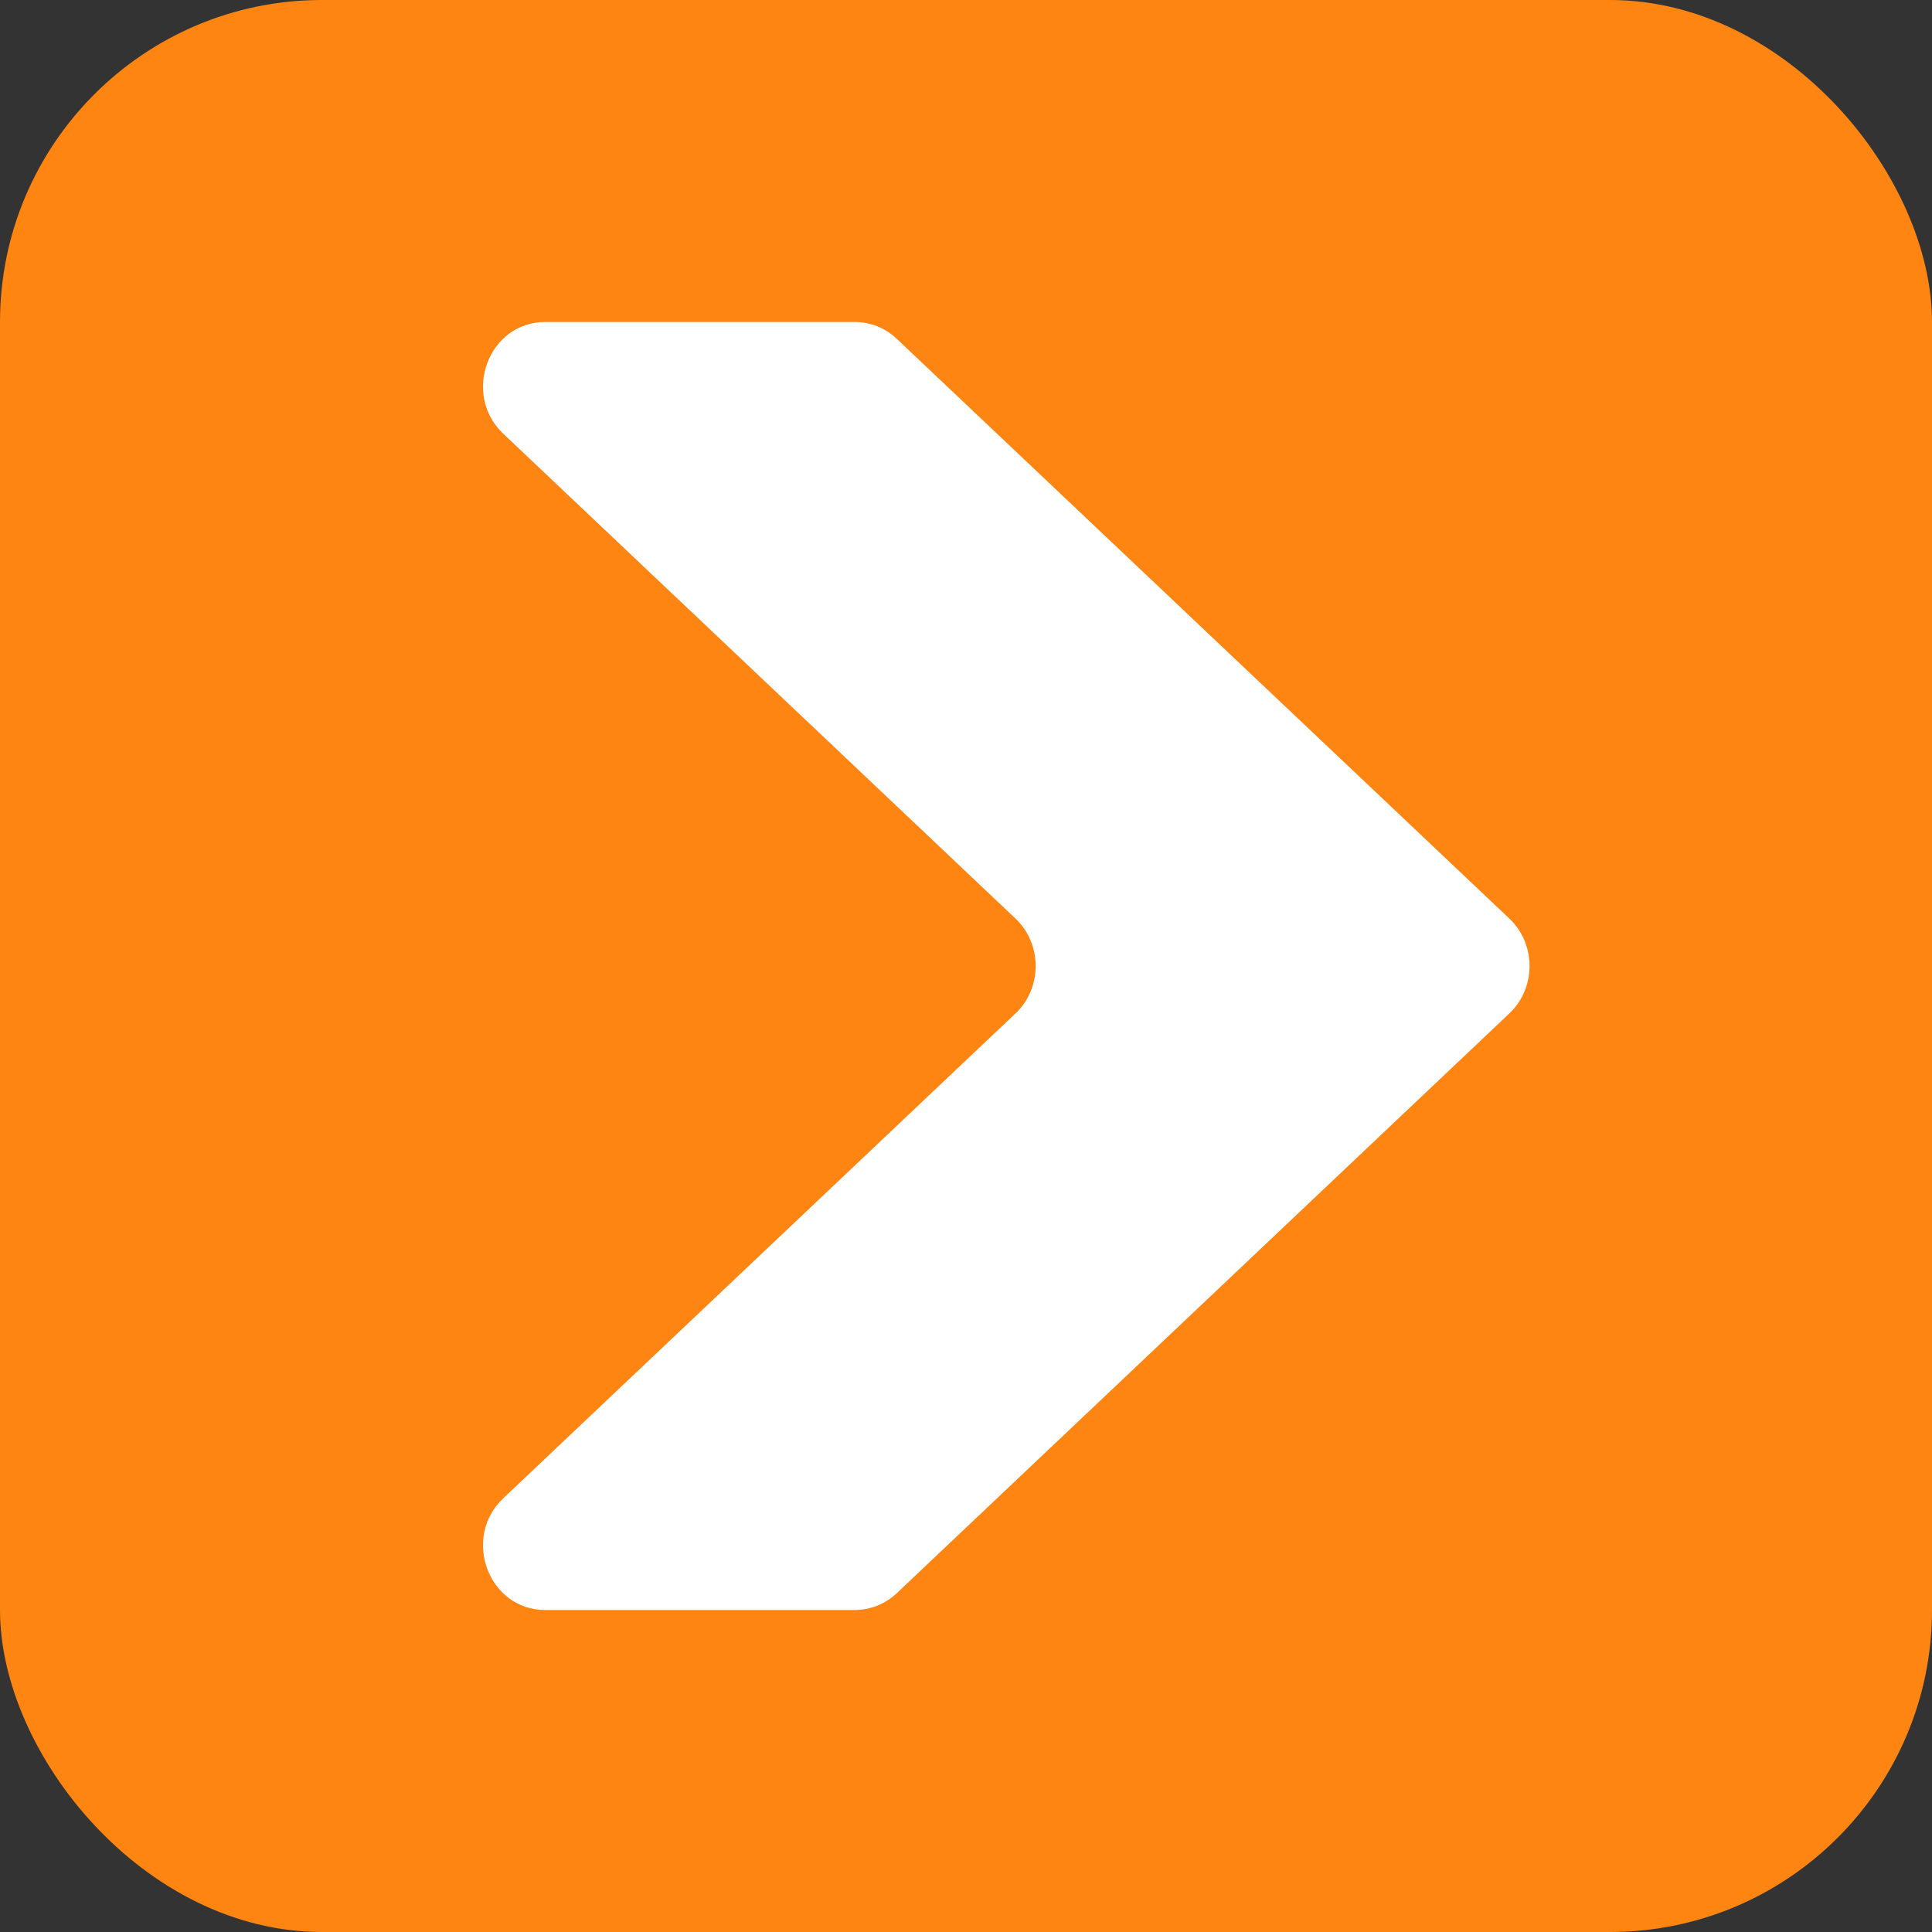
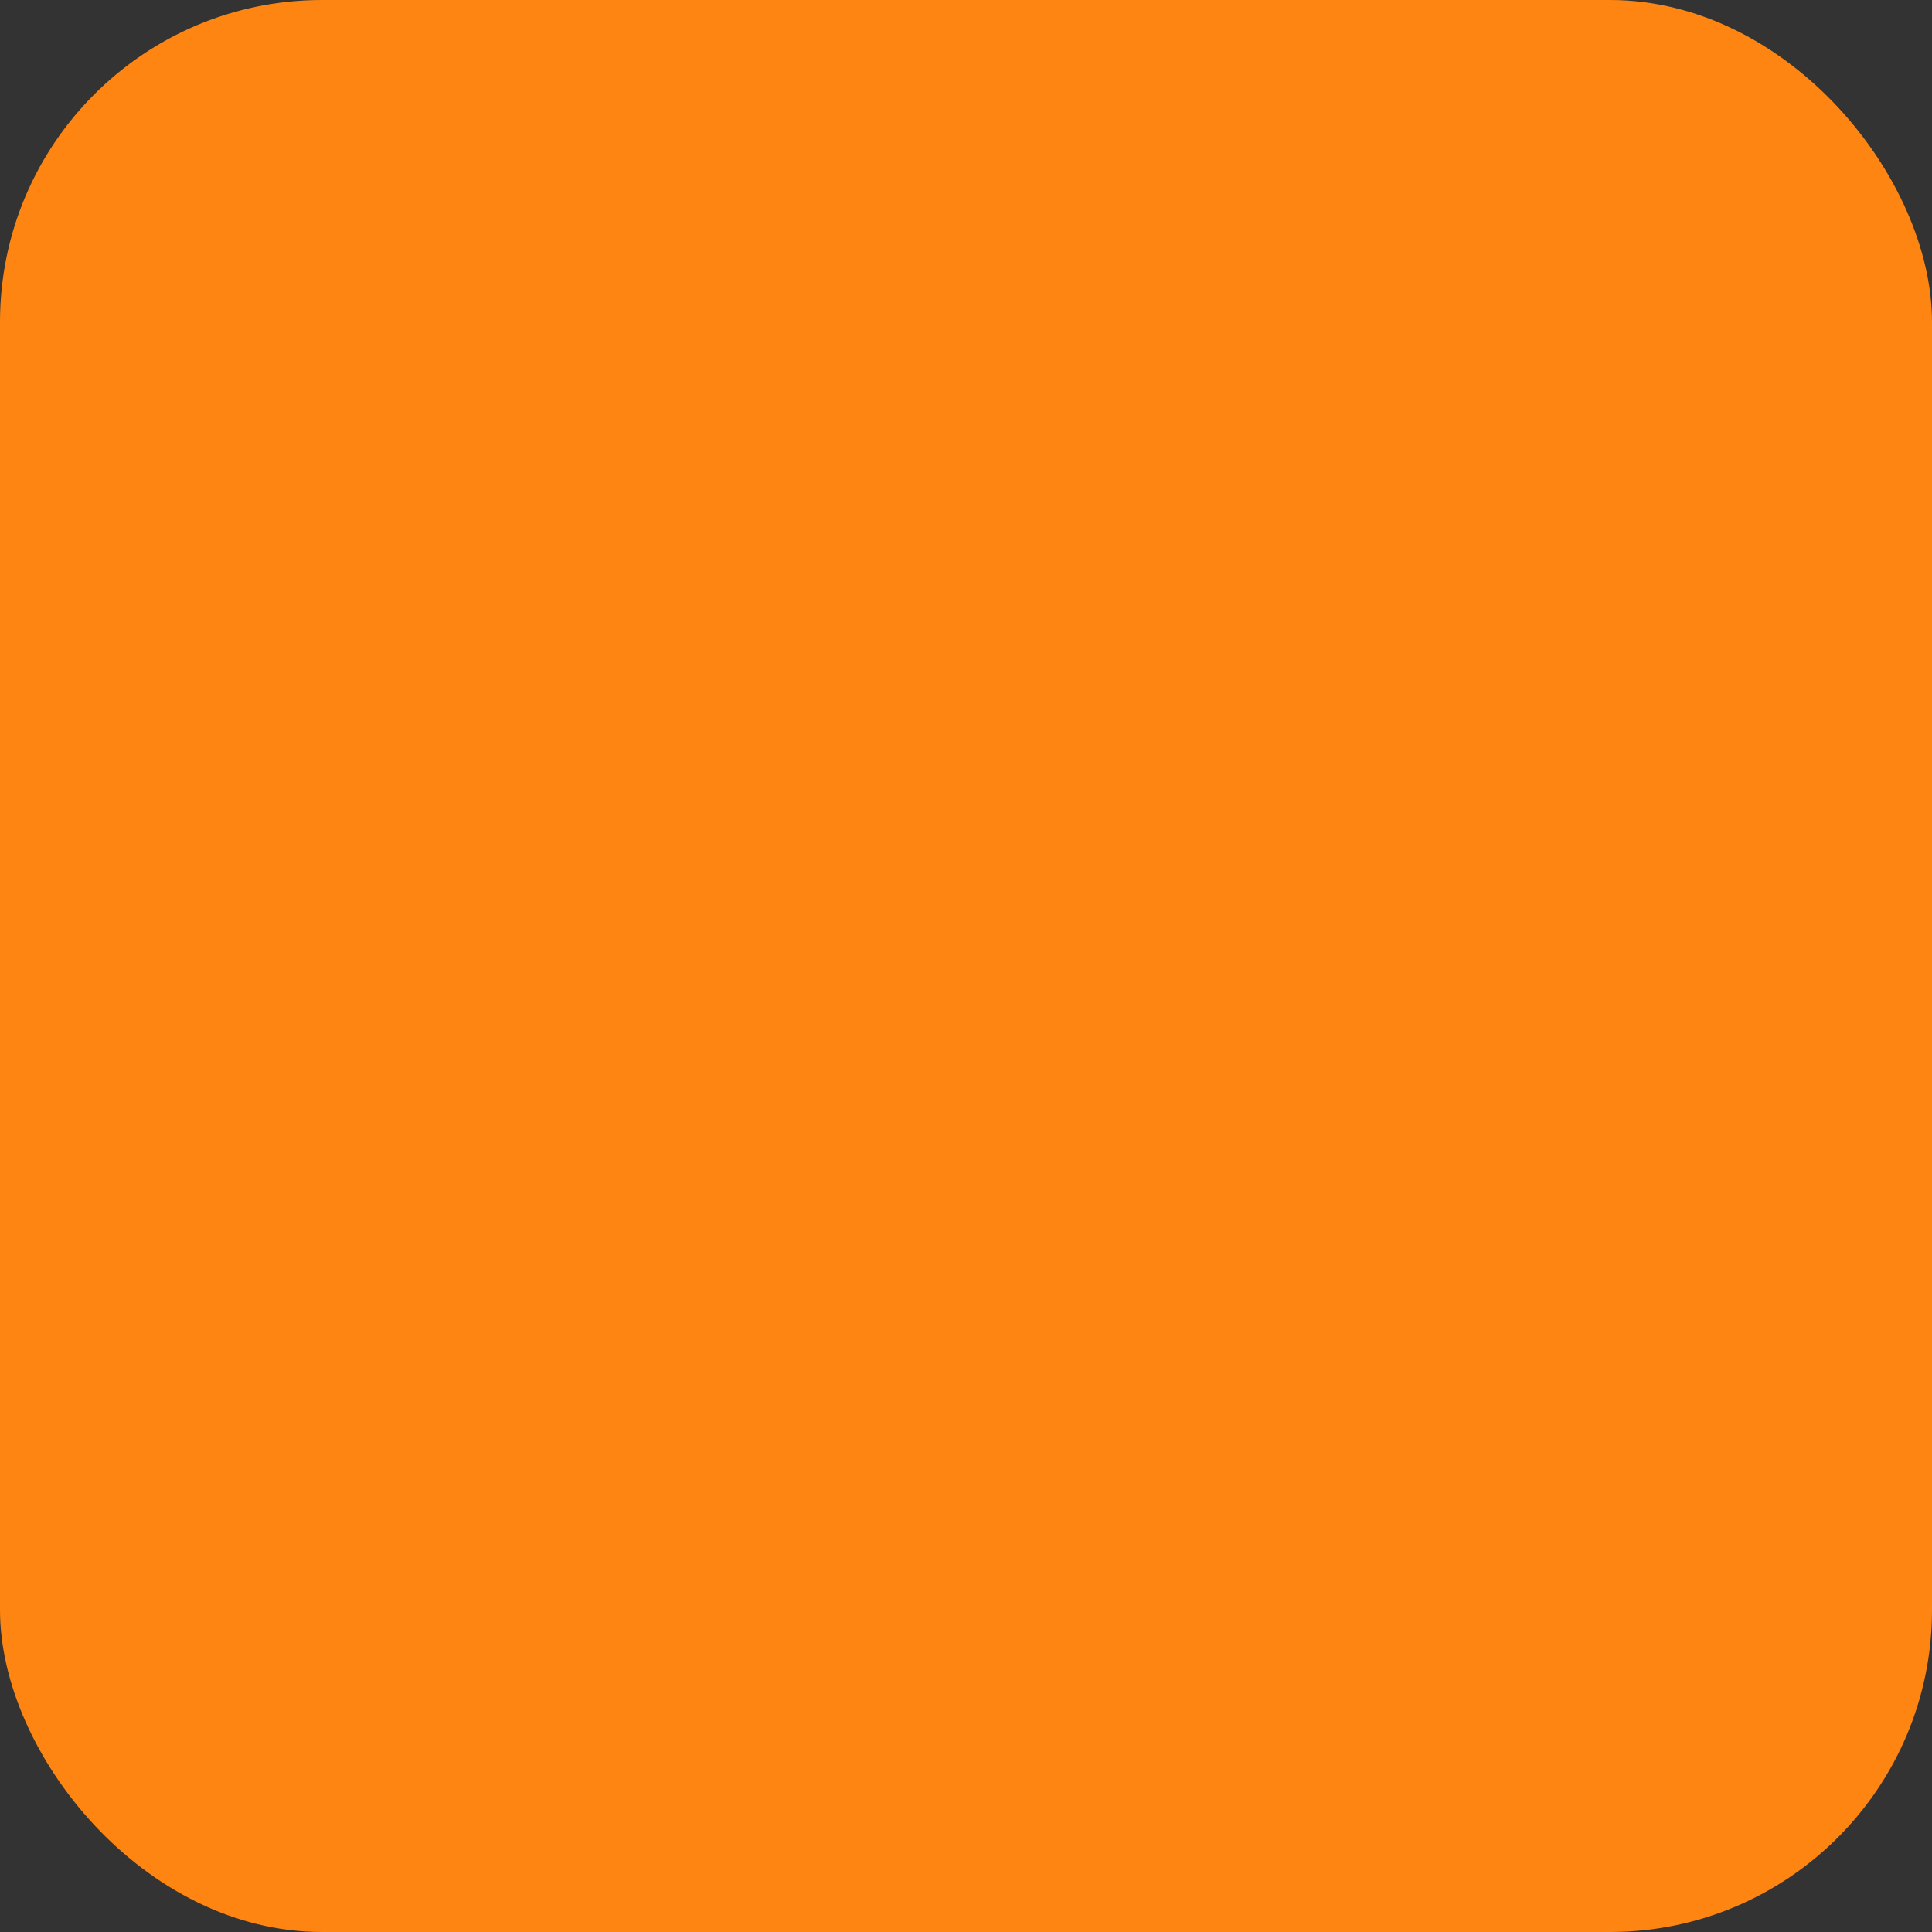
<svg xmlns="http://www.w3.org/2000/svg" width="24" height="24" viewBox="0 0 24 24" fill="none">
  <rect x="0" y="0" width="24" height="24" fill="#333333" stroke="none" />
  <rect width="24" height="24" rx="4" fill="#FF8512" />
-   <path d="M6.772 4H10.618C10.812 4 10.996 4.074 11.139 4.208L18.75 11.411C19.084 11.727 19.084 12.273 18.75 12.589L11.139 19.792C10.996 19.926 10.812 20 10.618 20H6.772C6.068 20 5.734 19.104 6.251 18.613L12.615 12.589C12.949 12.273 12.949 11.727 12.615 11.411L6.251 5.387C5.734 4.896 6.068 4 6.772 4Z" fill="white" />
</svg>